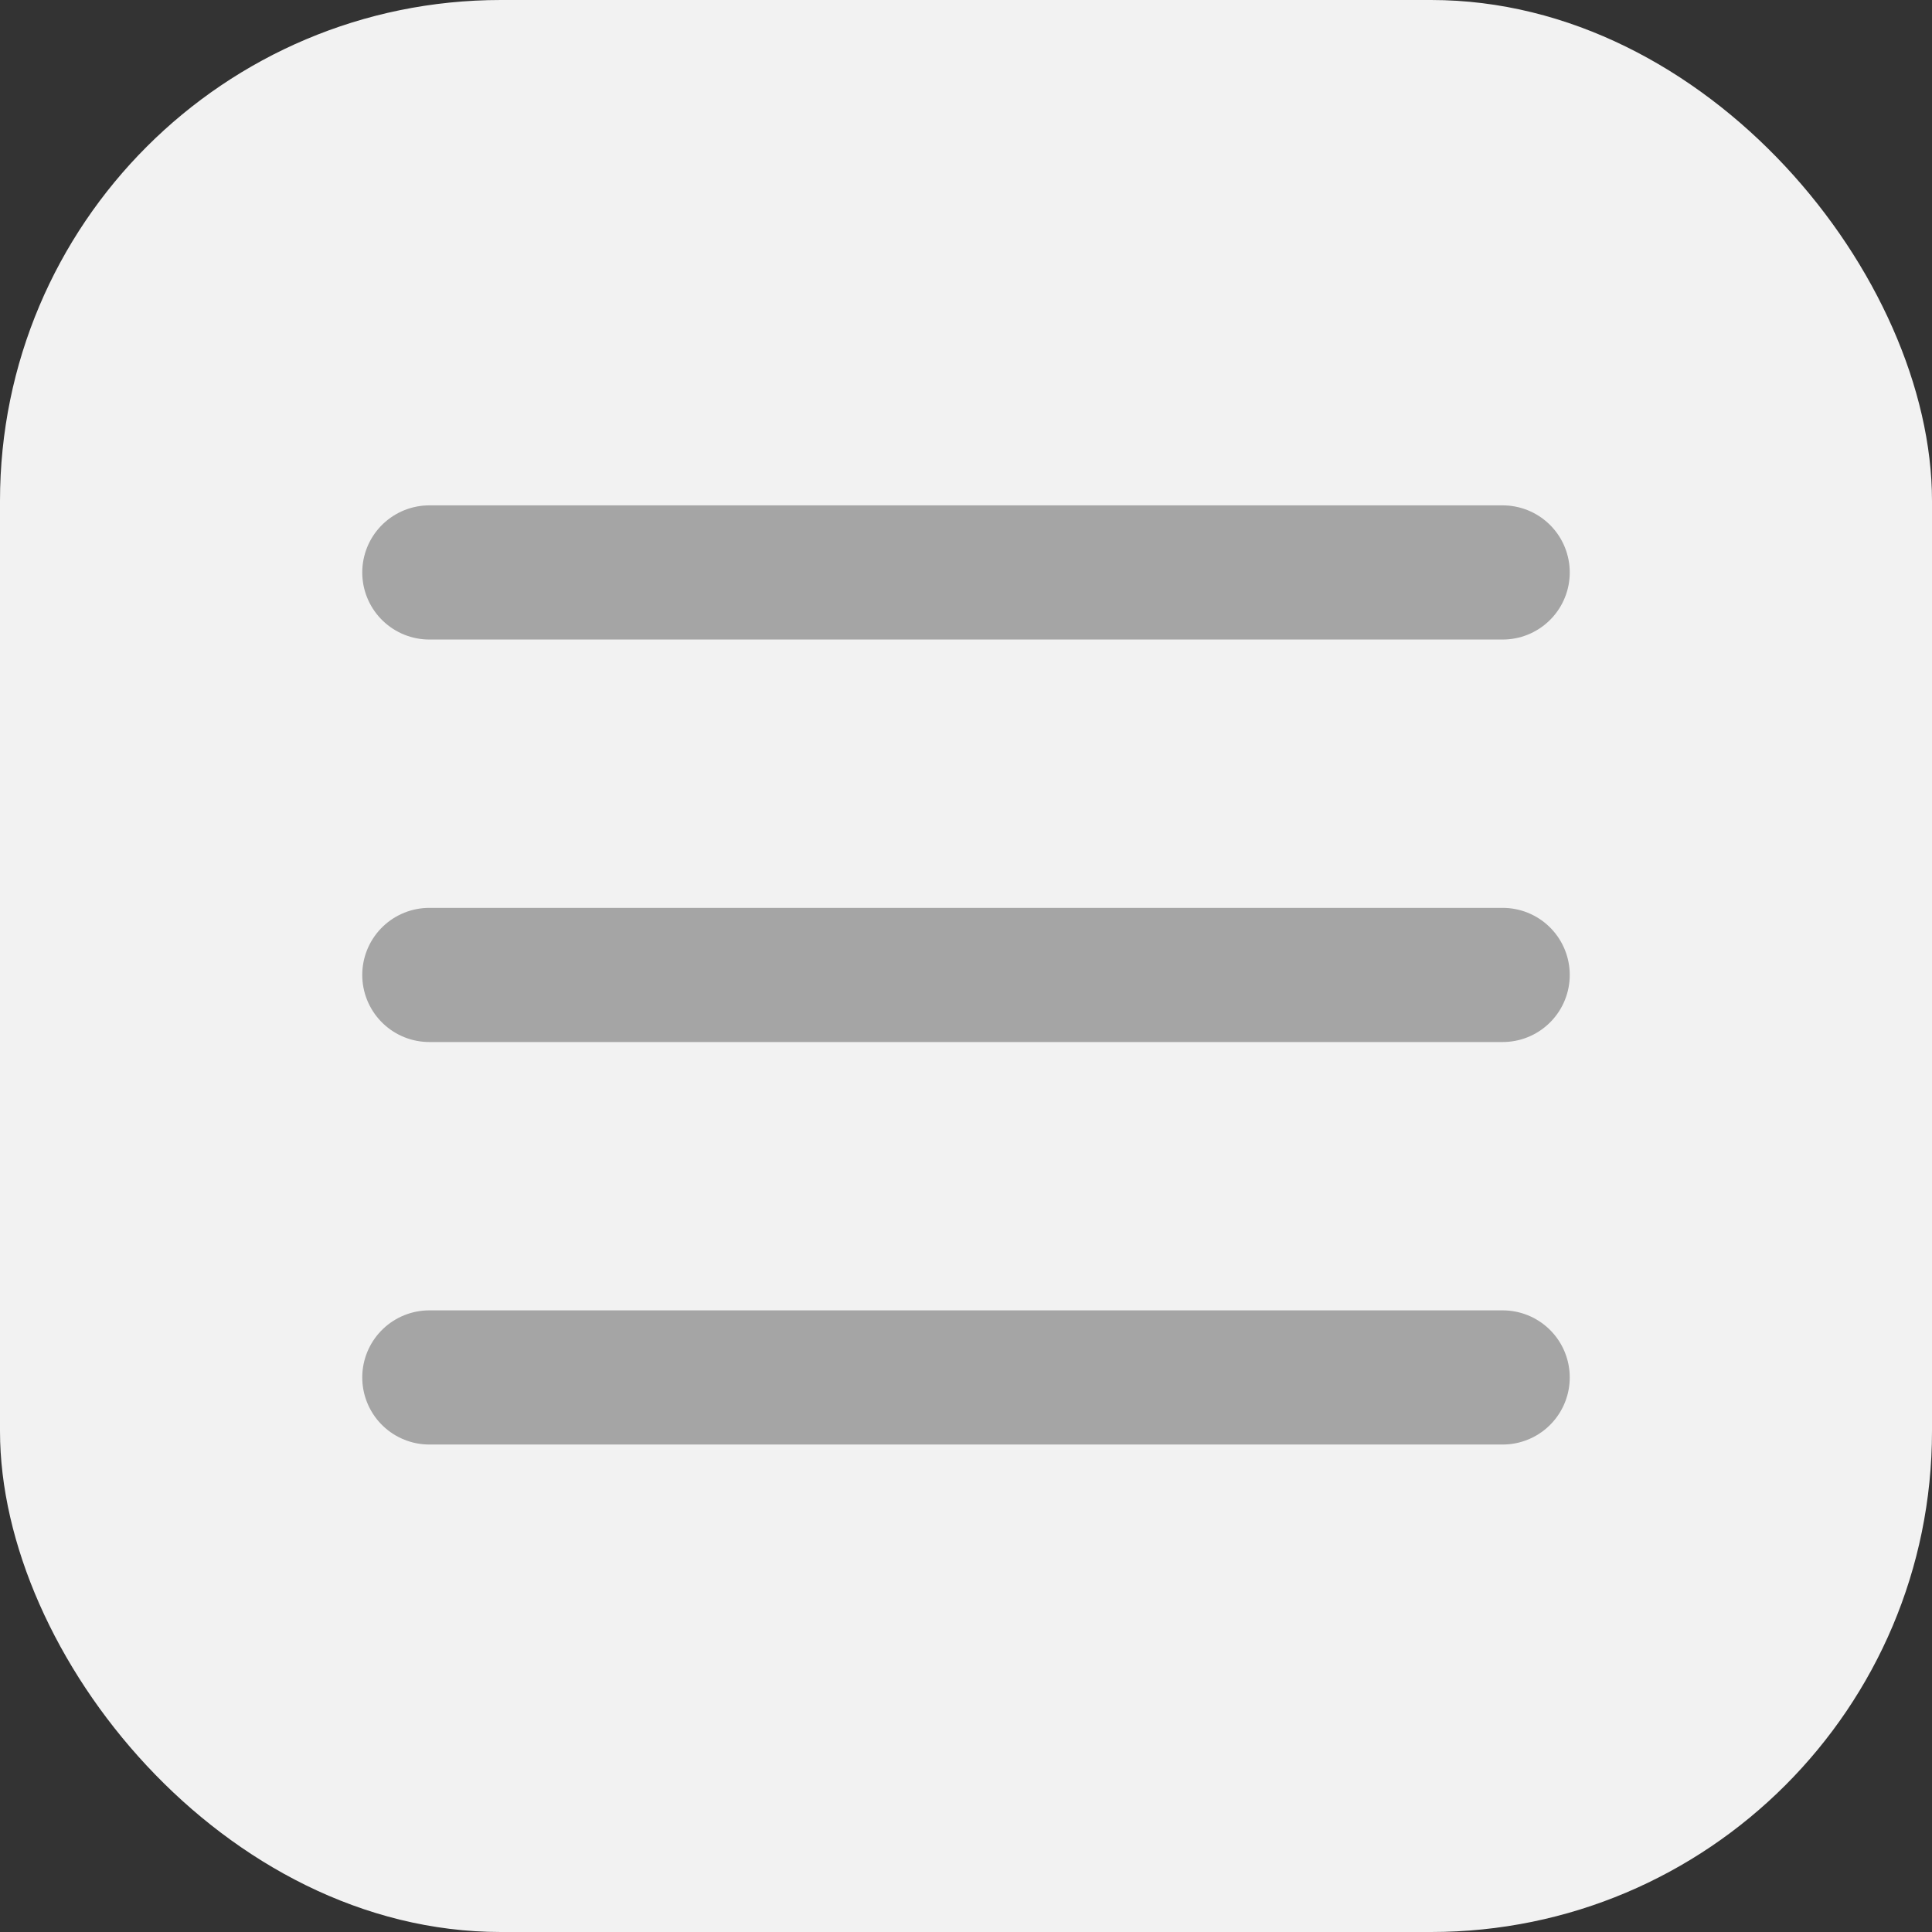
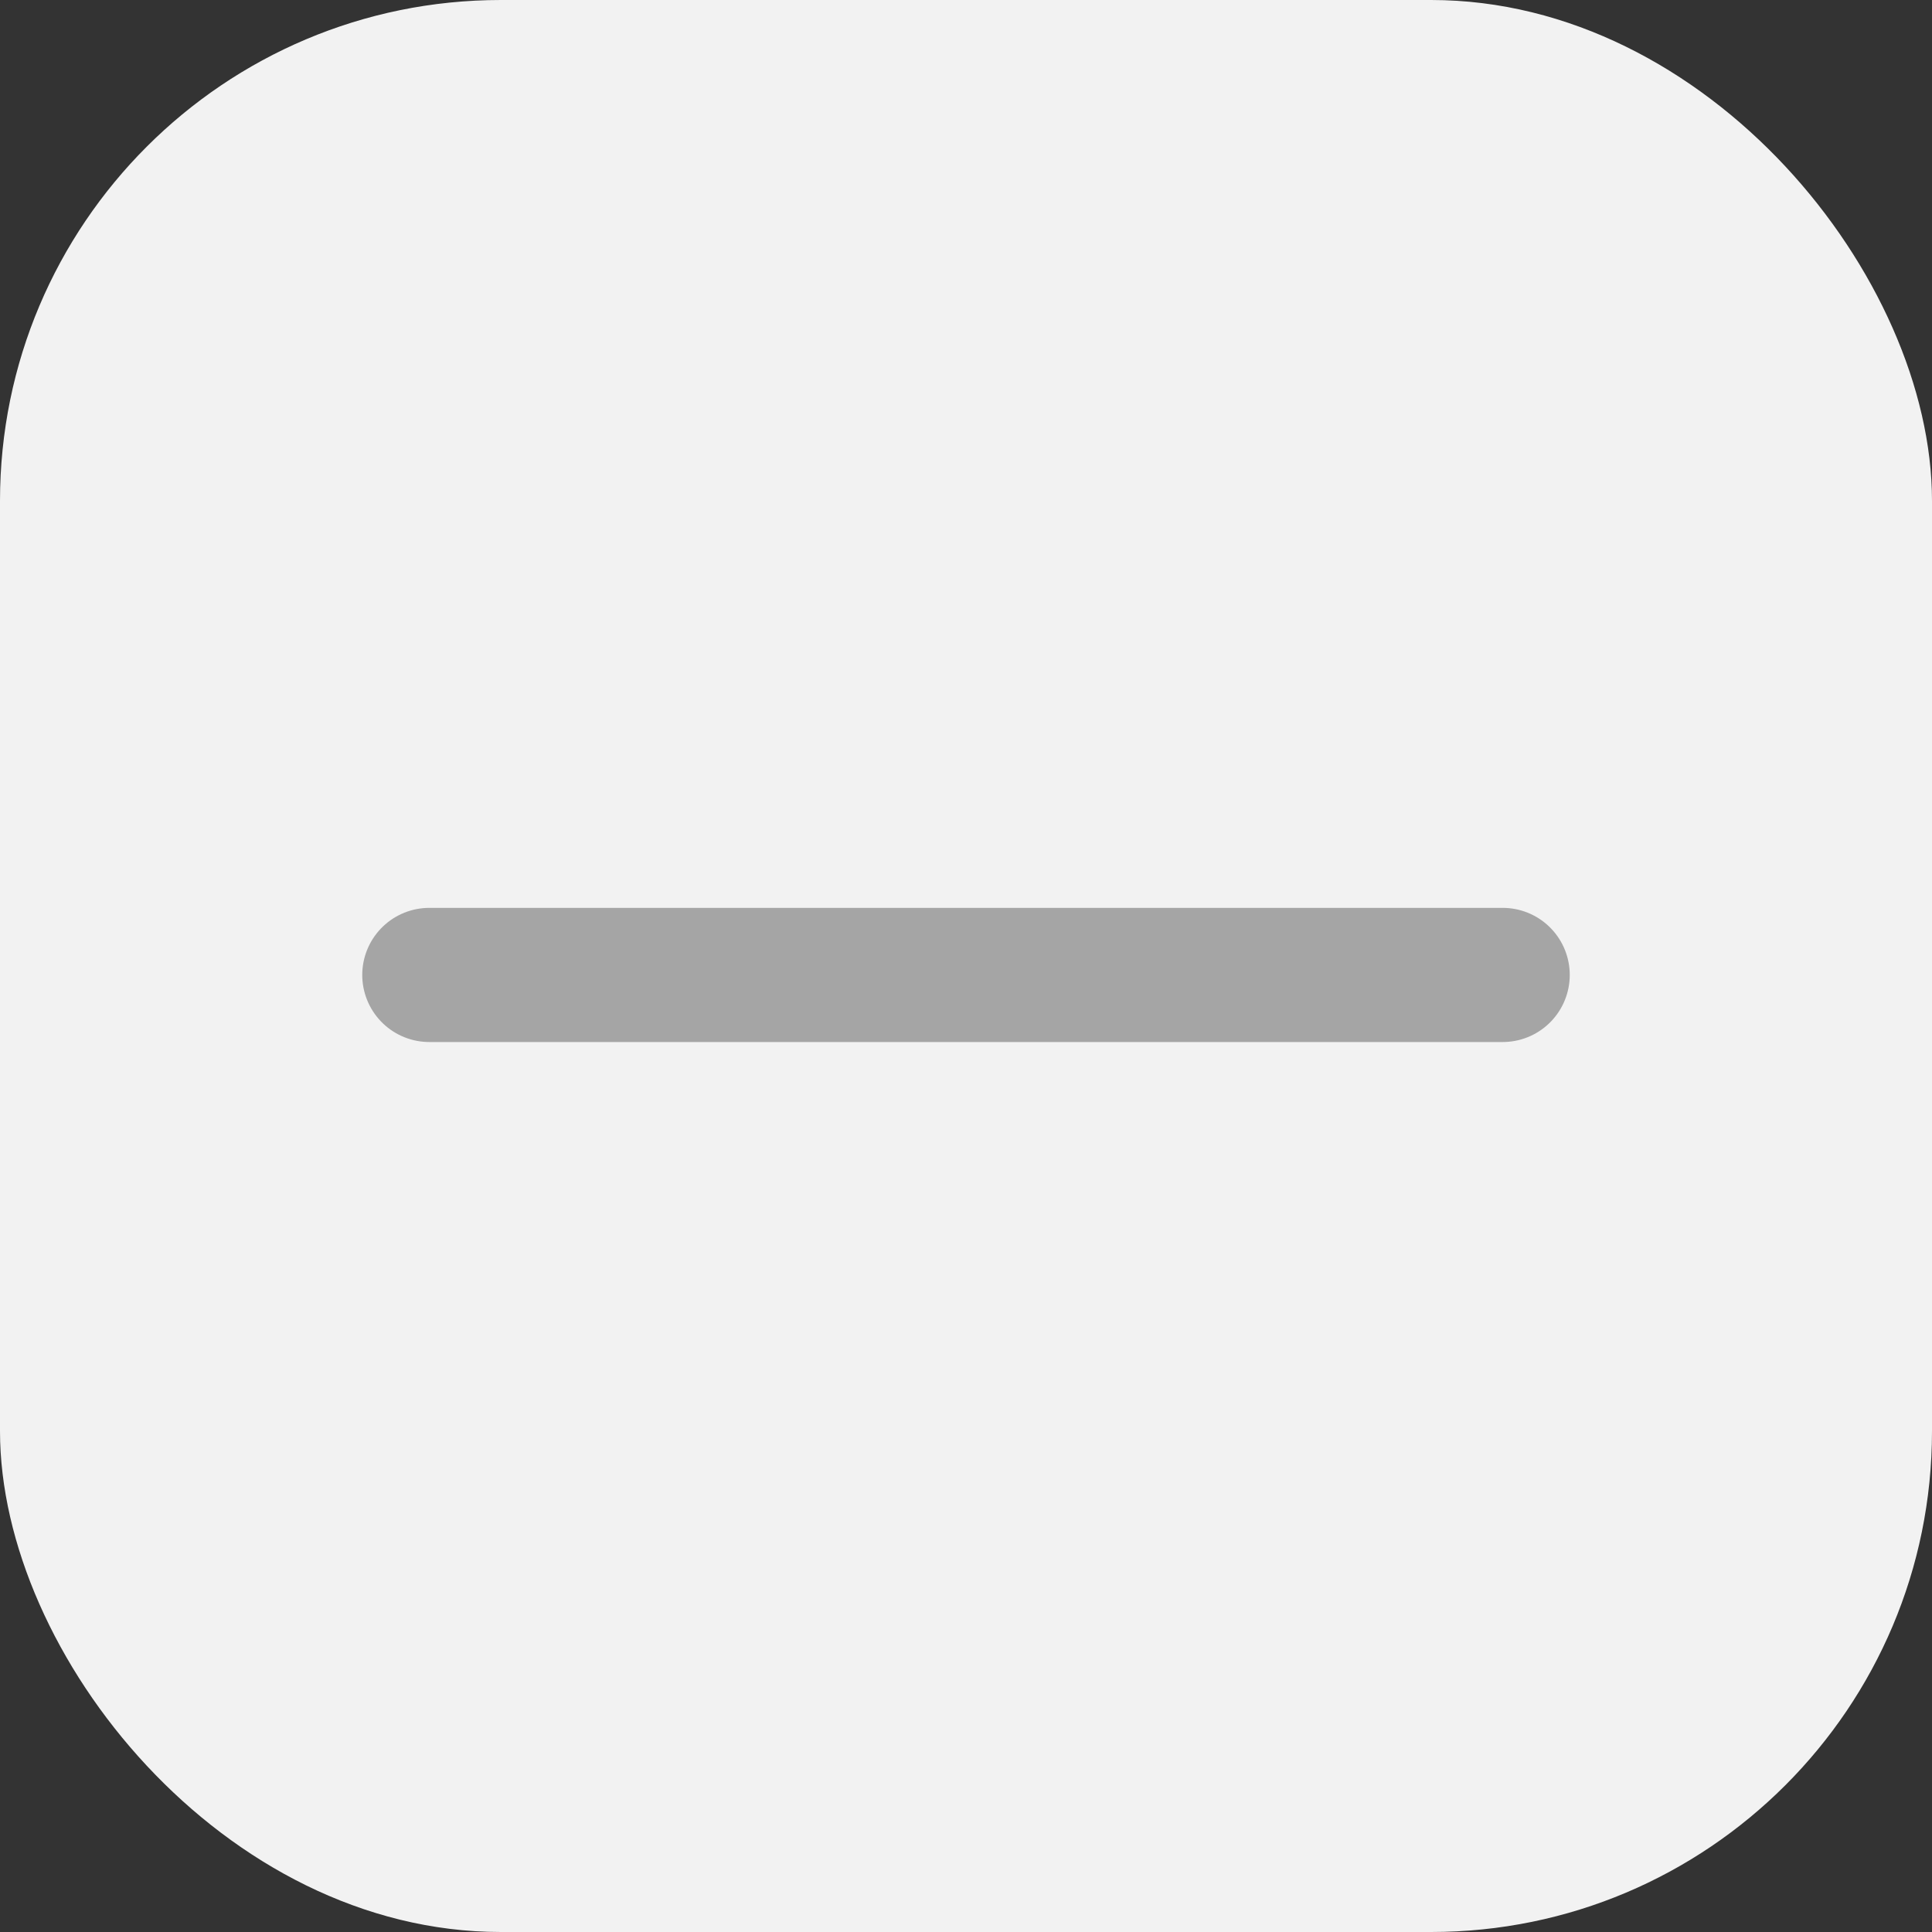
<svg xmlns="http://www.w3.org/2000/svg" width="27" height="27" viewBox="0 0 27 27" fill="none">
  <rect x="0" y="0" width="27" height="27" fill="#333333" stroke="none" />
  <rect width="27" height="27" rx="7" fill="#F2F2F2" />
  <path d="M6 13.625H21" stroke="#A5A5A5" stroke-width="1.875" stroke-linecap="round" stroke-linejoin="round" />
-   <path d="M6 8H21" stroke="#A5A5A5" stroke-width="1.875" stroke-linecap="round" stroke-linejoin="round" />
-   <path d="M6 19.25H21" stroke="#A5A5A5" stroke-width="1.875" stroke-linecap="round" stroke-linejoin="round" />
</svg>